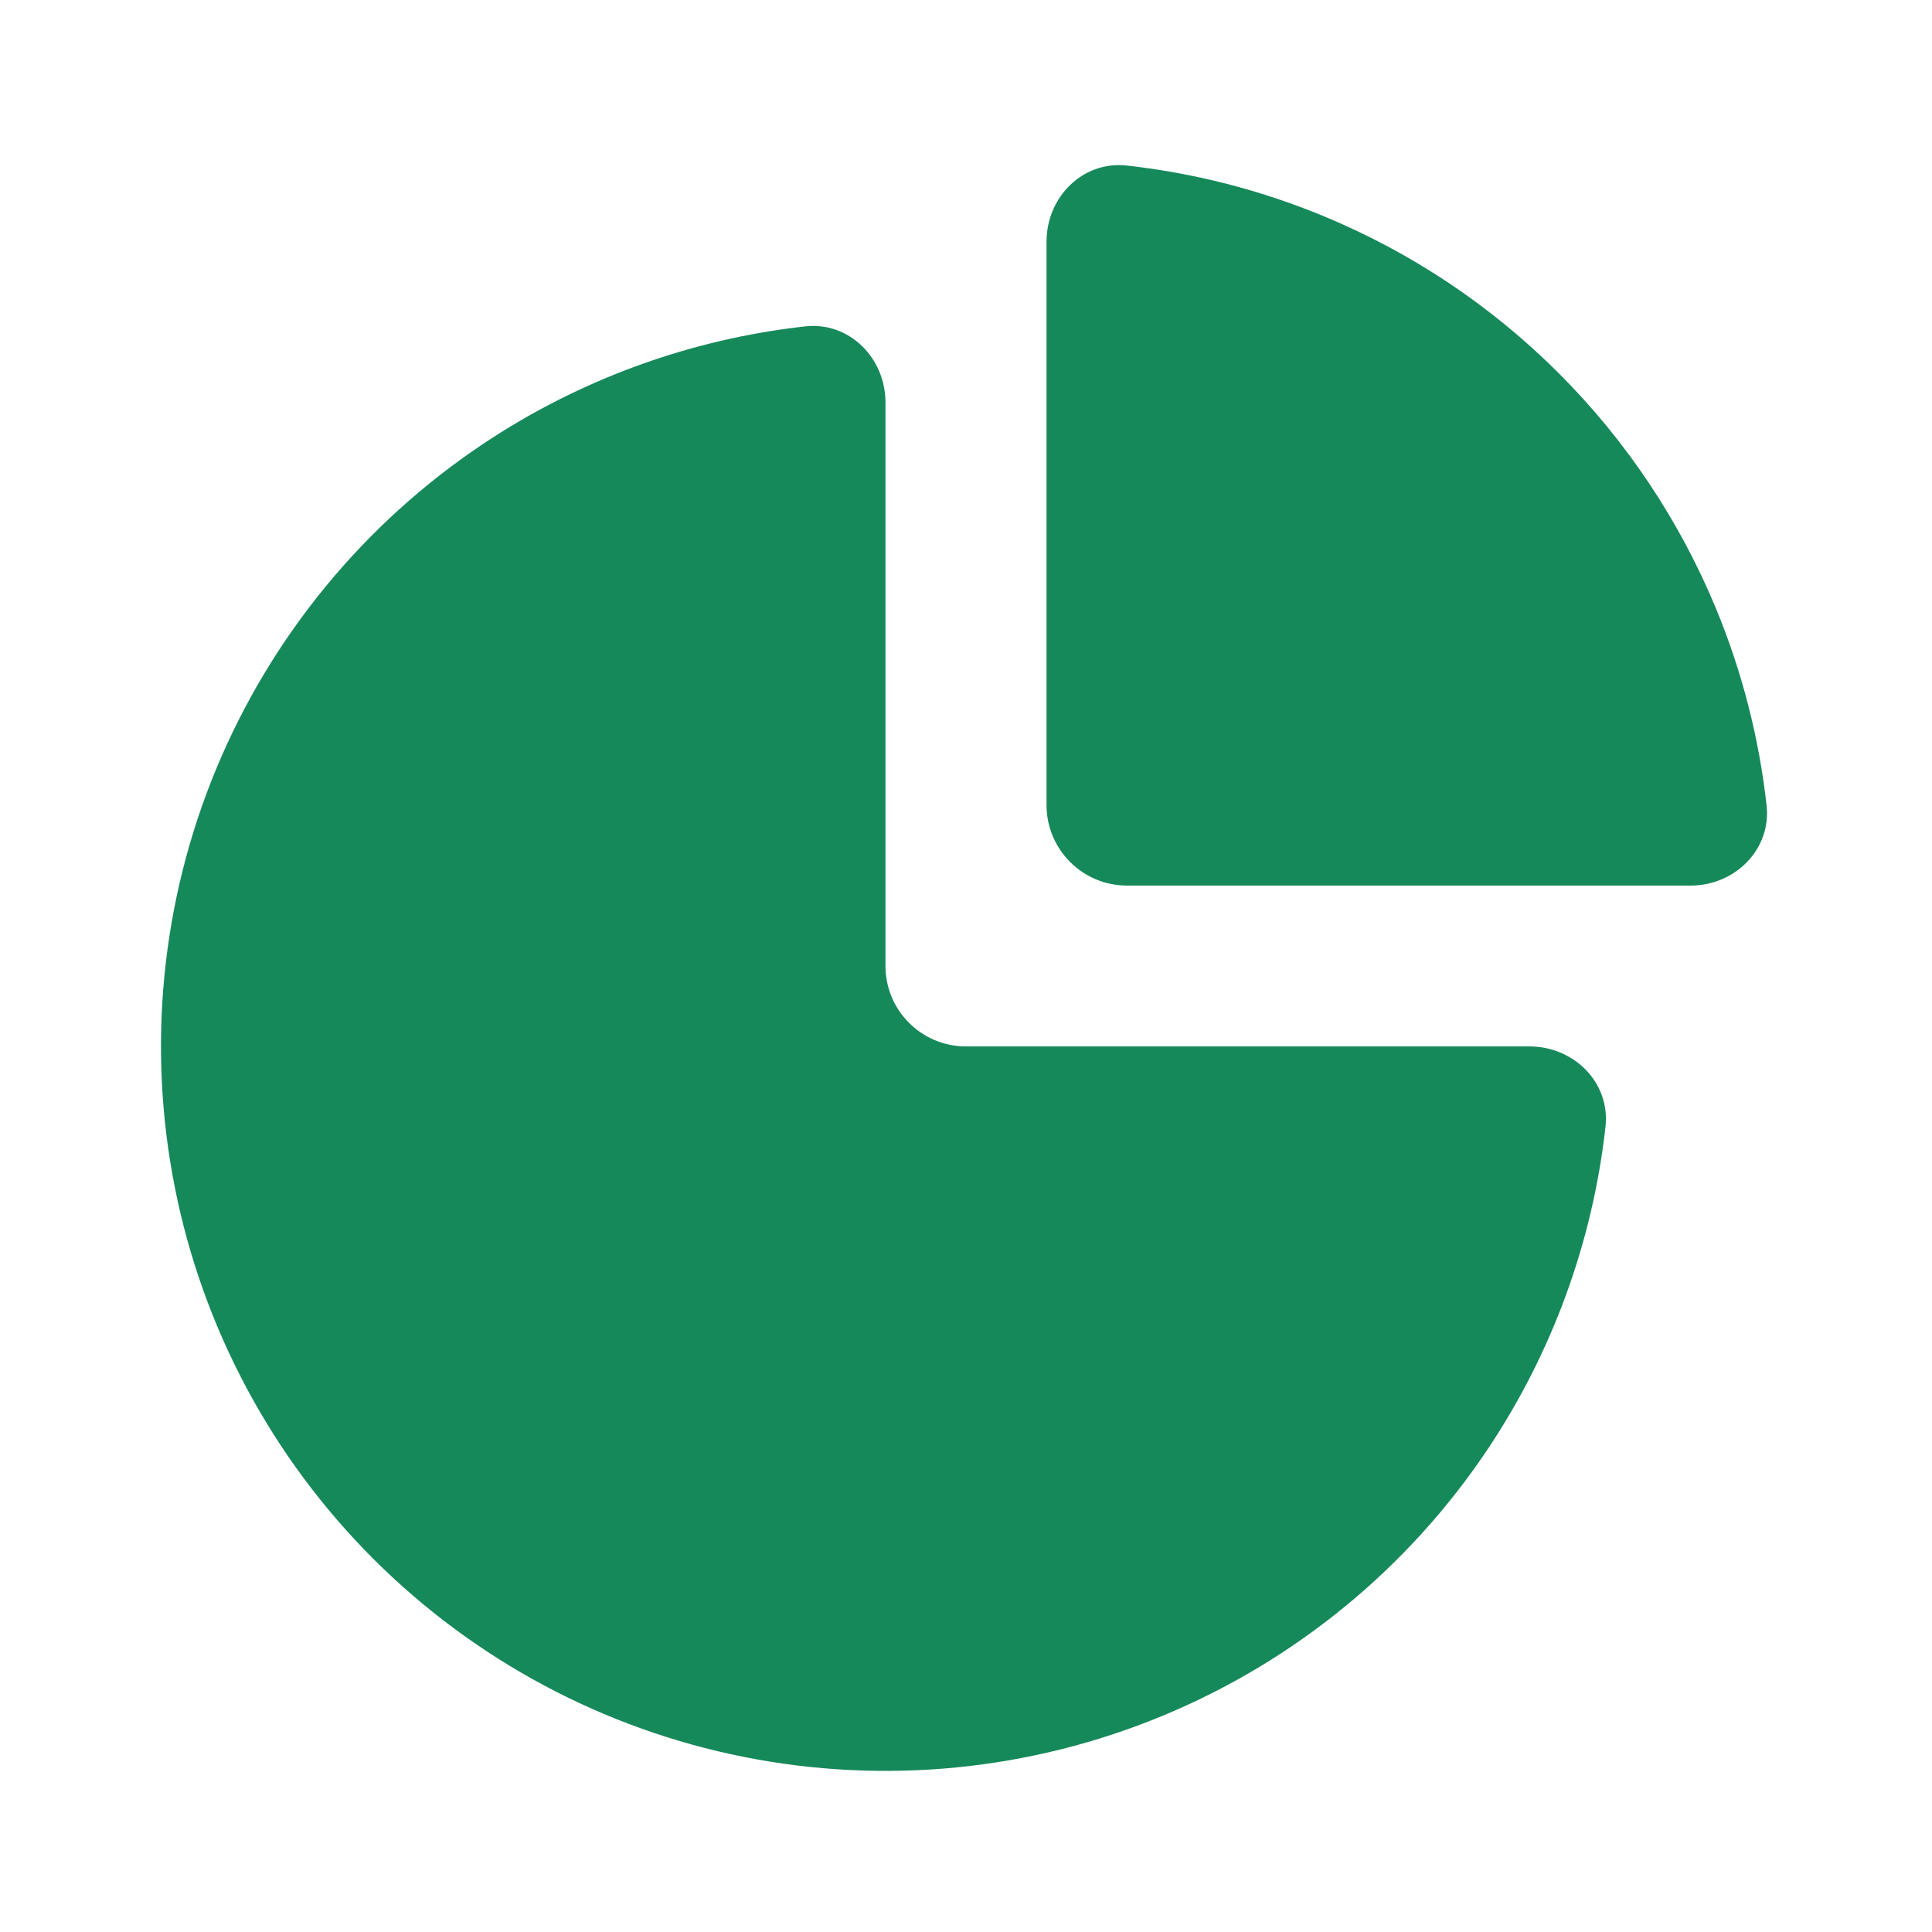
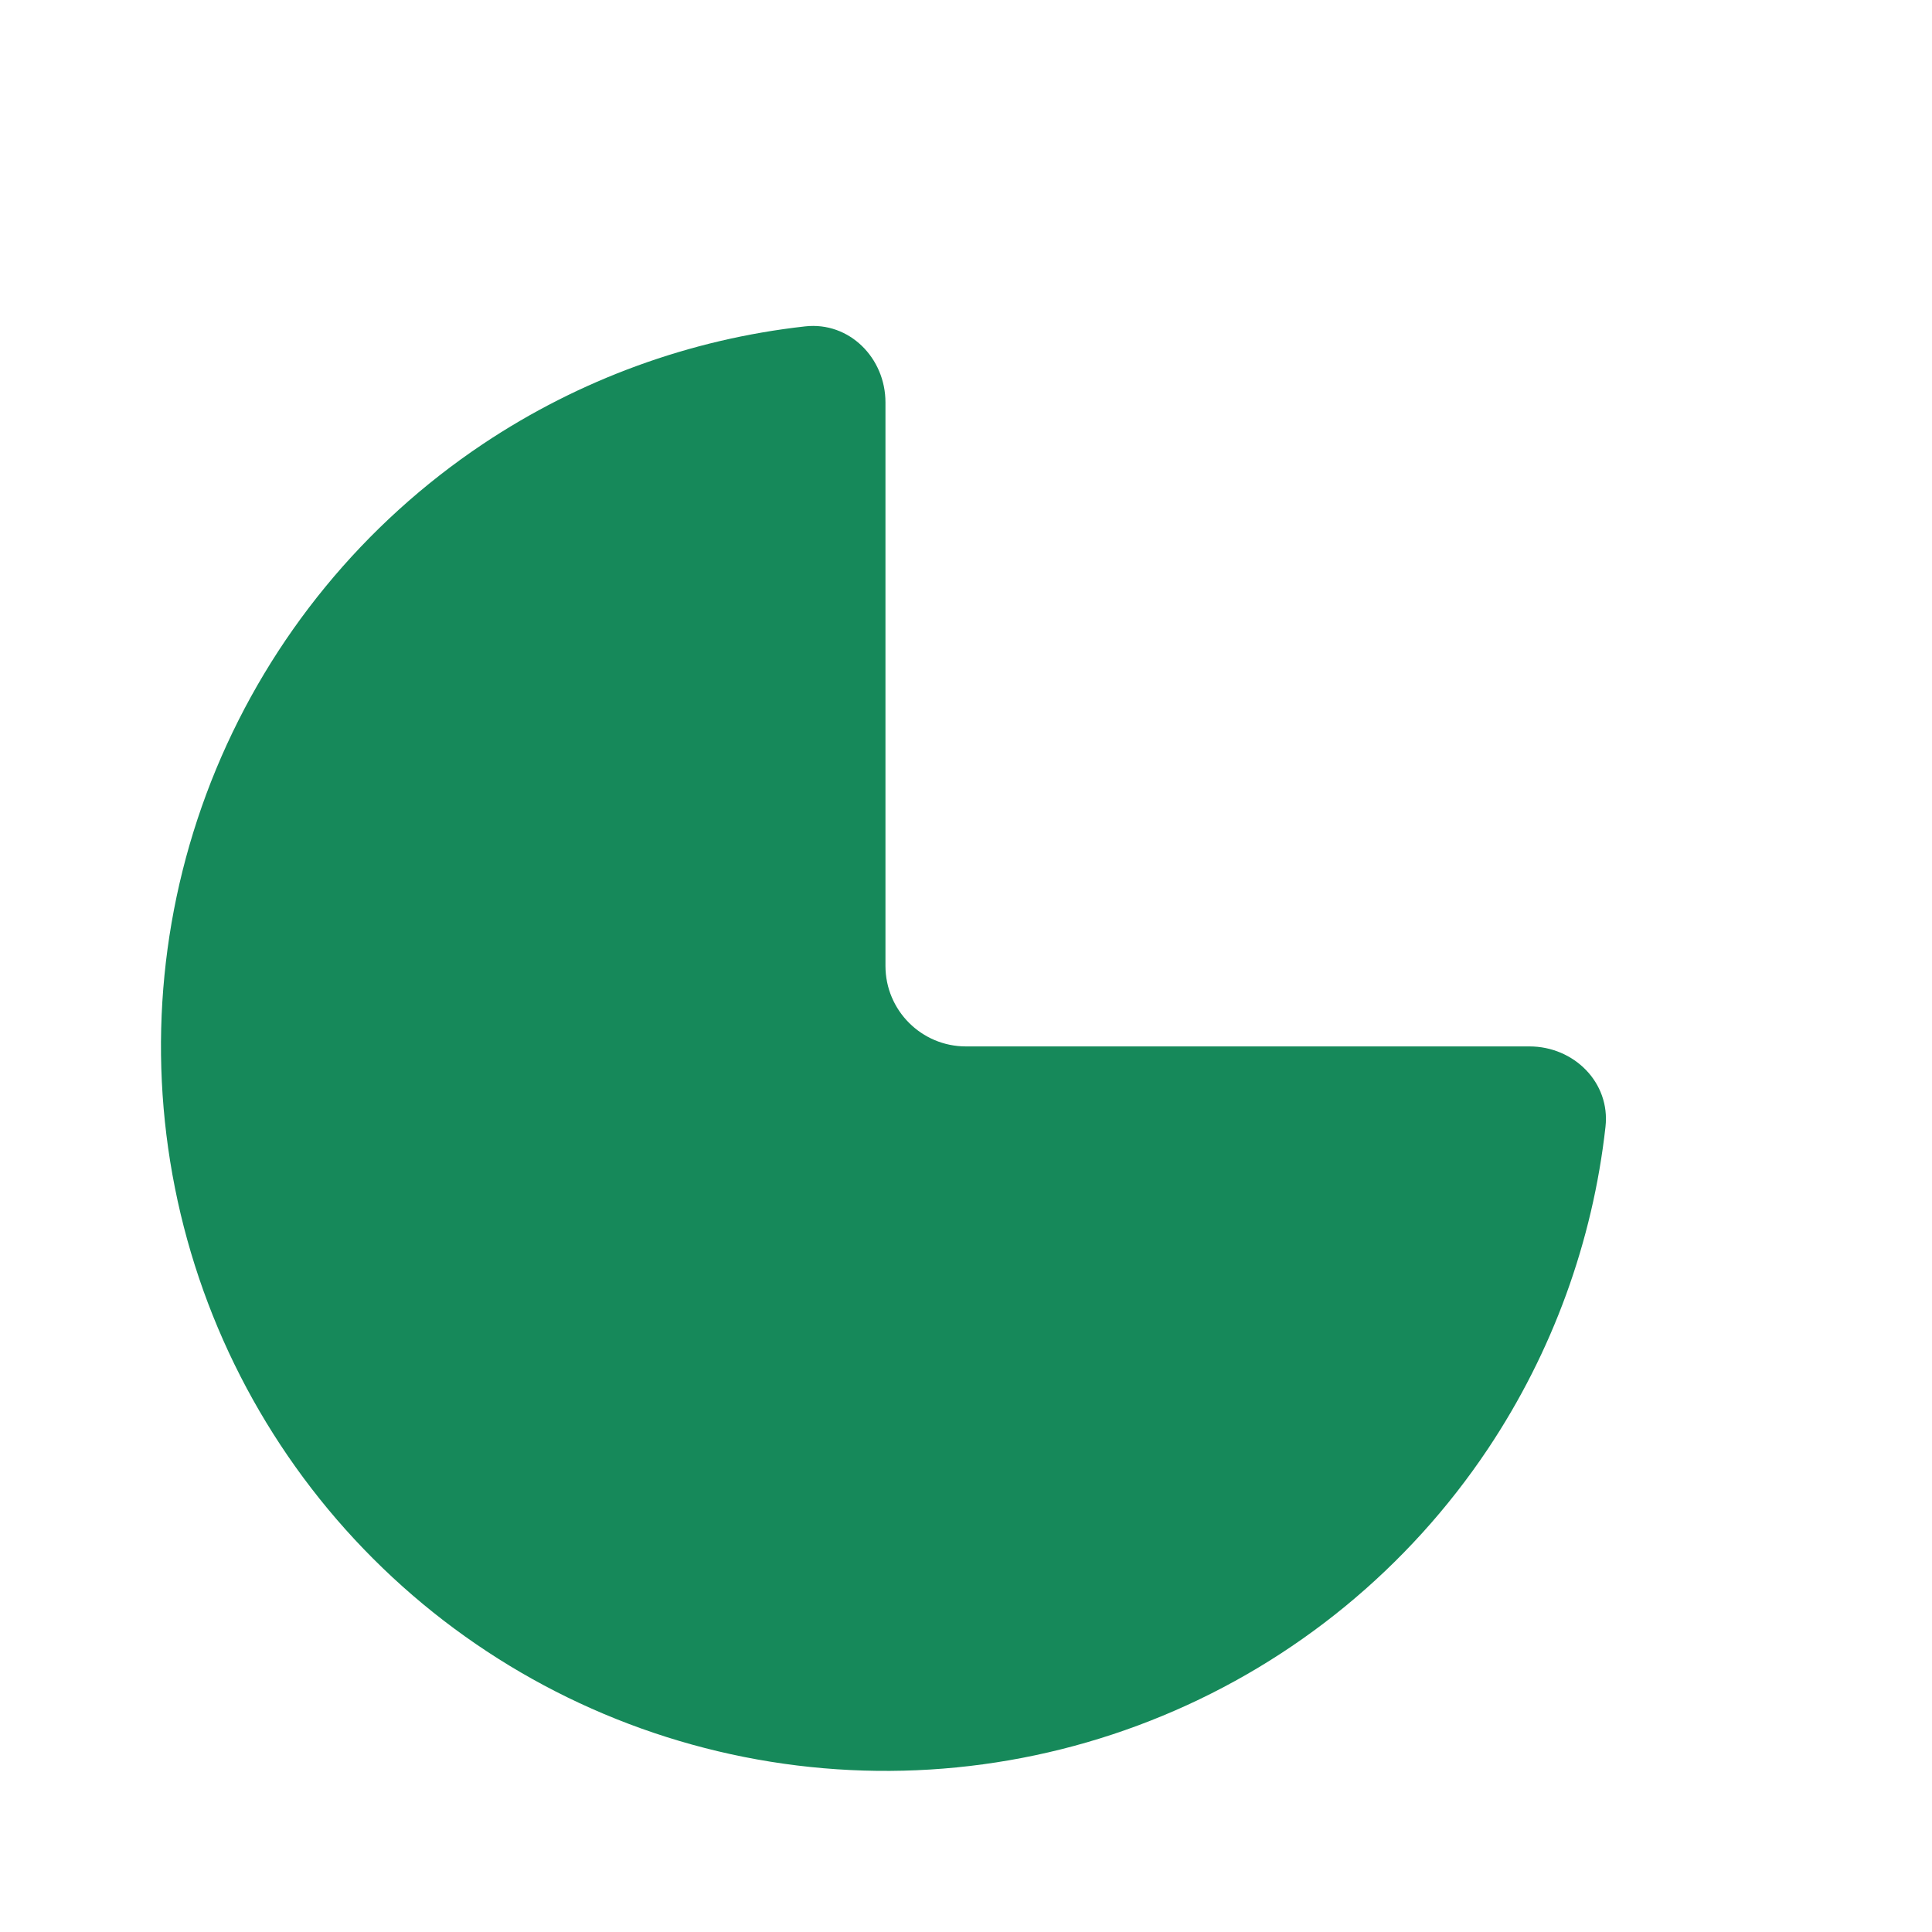
<svg xmlns="http://www.w3.org/2000/svg" width="32" height="32" viewBox="0 0 32 32" fill="none">
  <path d="M14.666 6.665C14.666 5.929 14.067 5.324 13.335 5.406C11.433 5.618 9.602 6.283 7.999 7.354C6.026 8.673 4.488 10.547 3.579 12.74C2.671 14.932 2.434 17.345 2.897 19.673C3.36 22.001 4.503 24.139 6.181 25.817C7.859 27.495 9.997 28.638 12.325 29.101C14.653 29.564 17.066 29.327 19.258 28.418C21.451 27.51 23.325 25.972 24.644 23.999C25.714 22.396 26.38 20.565 26.592 18.663C26.674 17.931 26.069 17.332 25.333 17.332H15.999C15.263 17.332 14.666 16.735 14.666 15.998V6.665Z" fill="#16895A" />
-   <path d="M28.001 14.668C28.737 14.668 29.342 14.069 29.26 13.337C29.135 12.218 28.853 11.12 28.421 10.076C27.817 8.62 26.934 7.297 25.819 6.183C24.705 5.068 23.382 4.184 21.926 3.581C20.882 3.149 19.784 2.867 18.665 2.742C17.933 2.66 17.334 3.265 17.334 4.001V13.335C17.334 14.071 17.931 14.668 18.667 14.668H28.001Z" fill="#16895A" />
</svg>